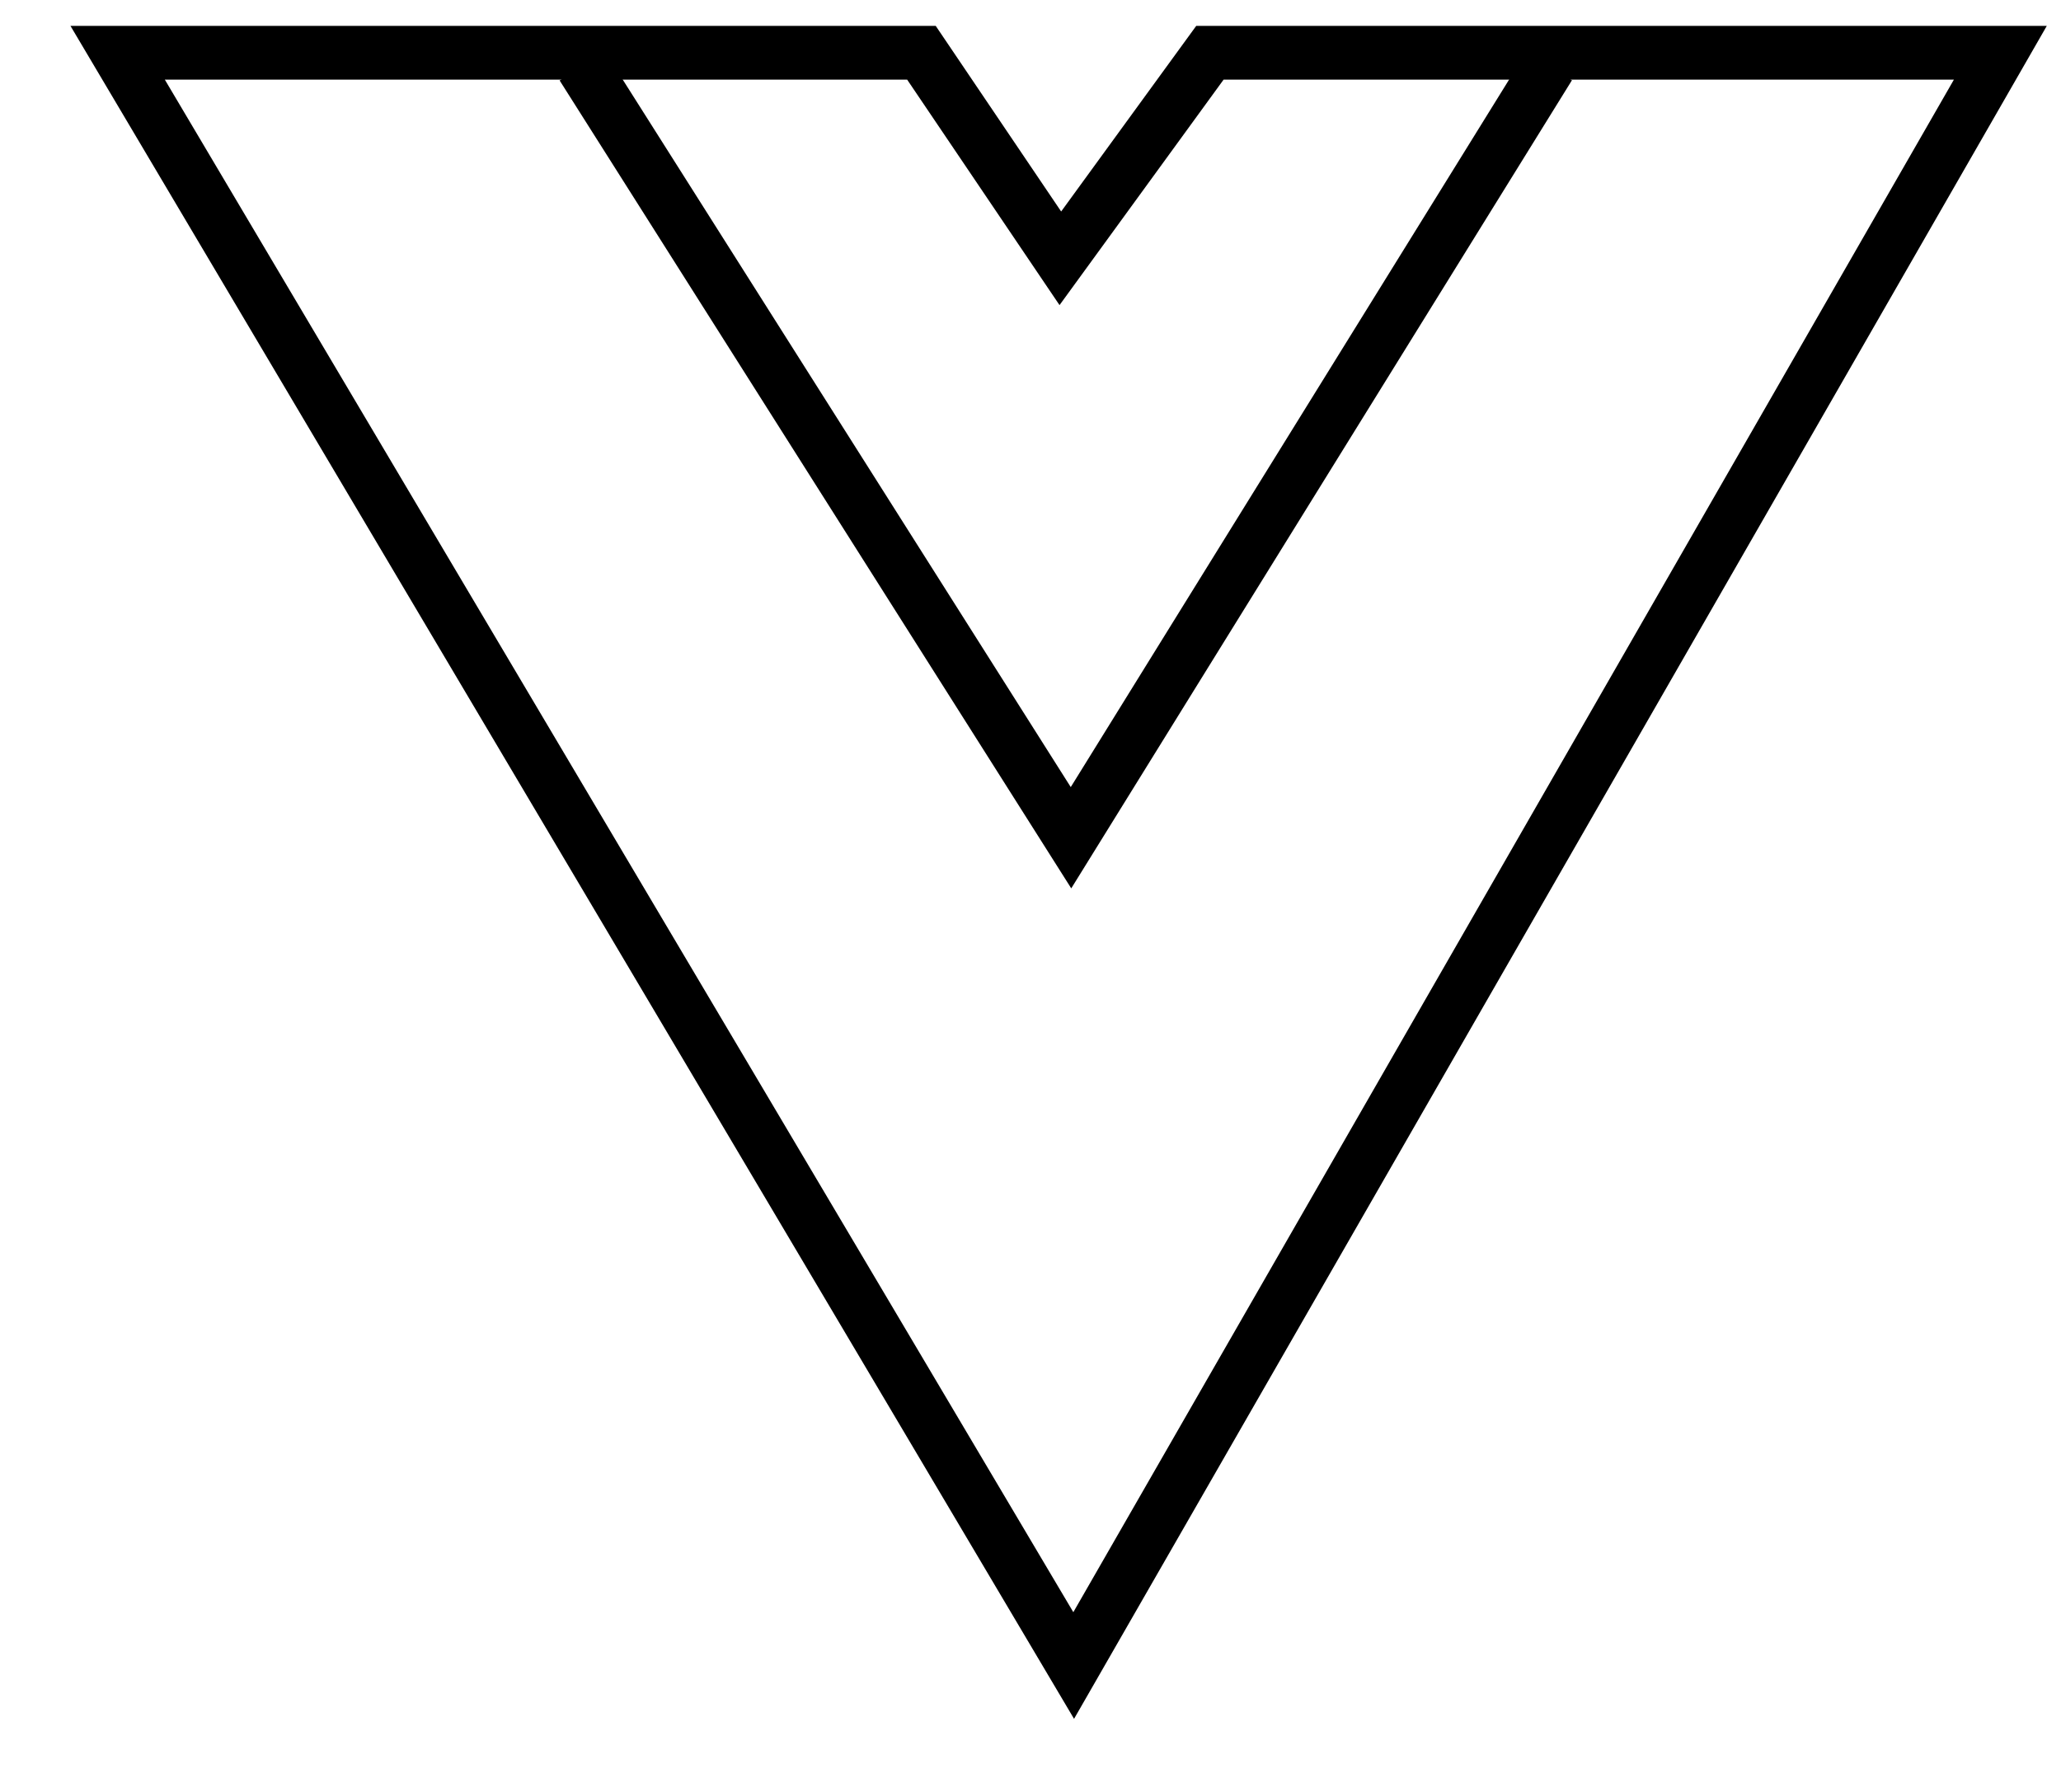
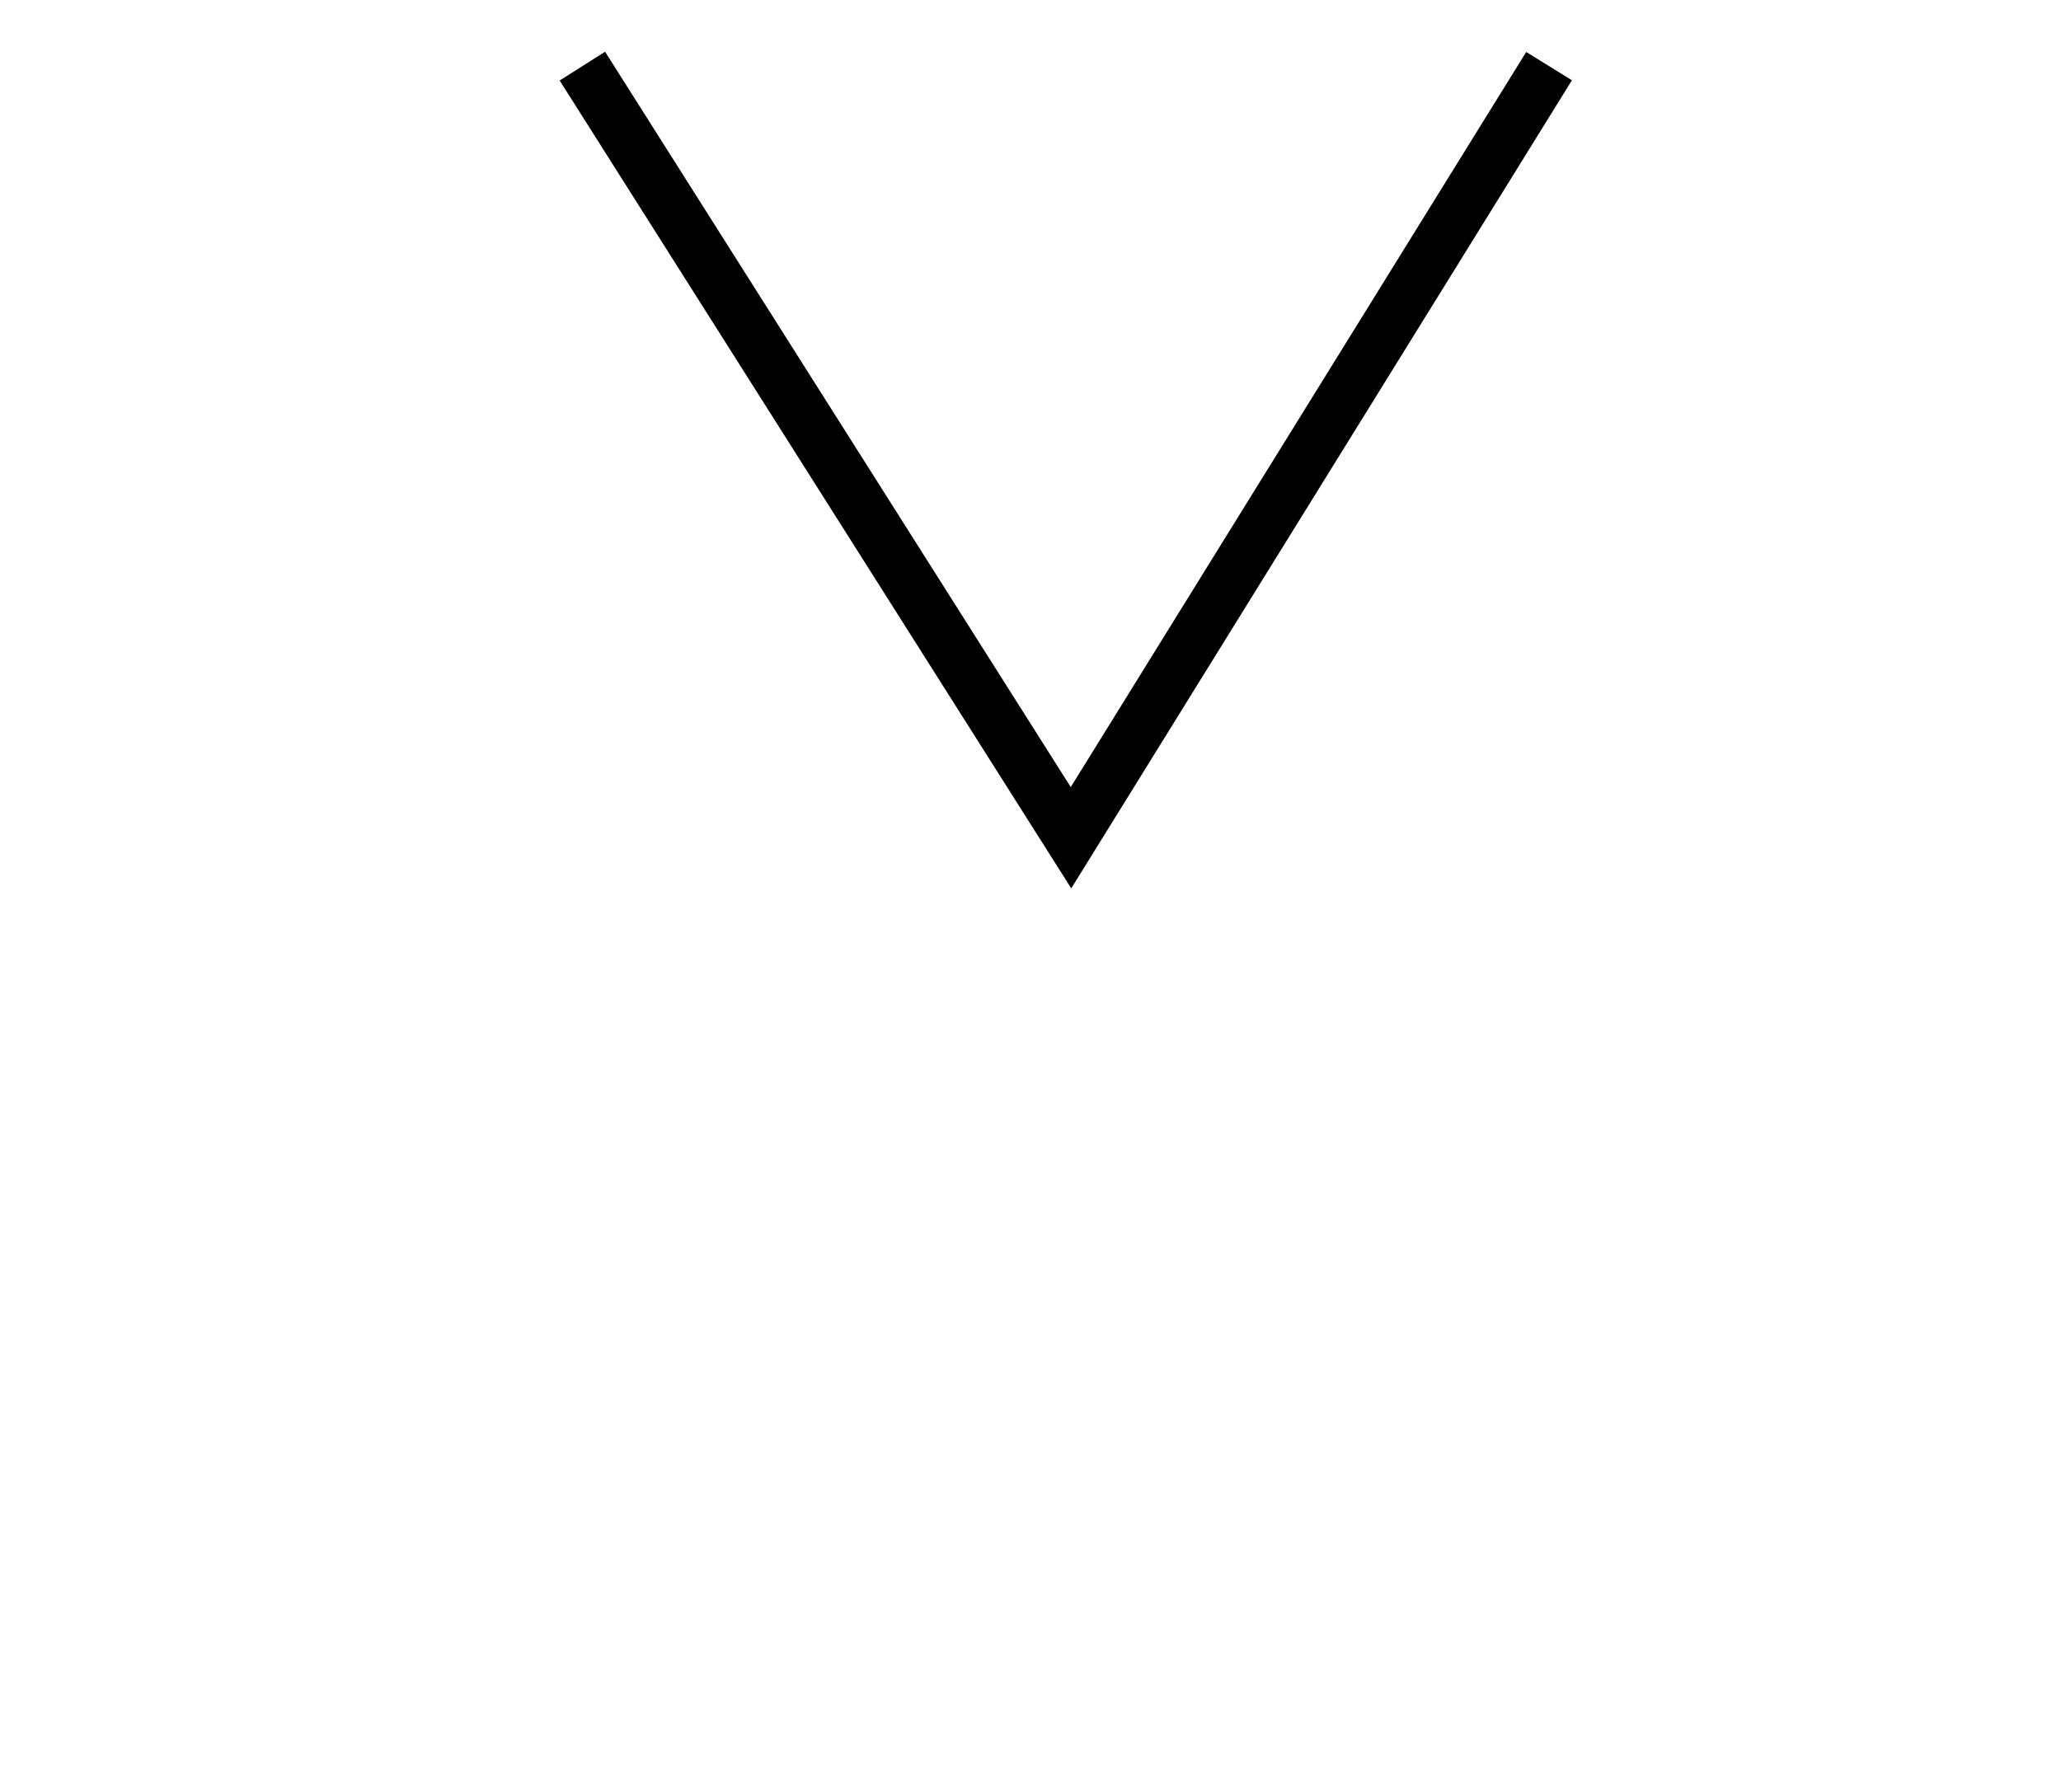
<svg xmlns="http://www.w3.org/2000/svg" width="23" height="20" viewBox="0 0 23 20" fill="none">
-   <path d="M10.283 0.589H1.313L11.982 18.589L22.323 0.589H13.502L11.833 2.883L10.283 0.589Z" stroke="black" stroke-width="0.6" />
  <path d="M17.287 0.738L11.952 9.35L6.499 0.738" stroke="black" stroke-width="0.6" />
</svg>